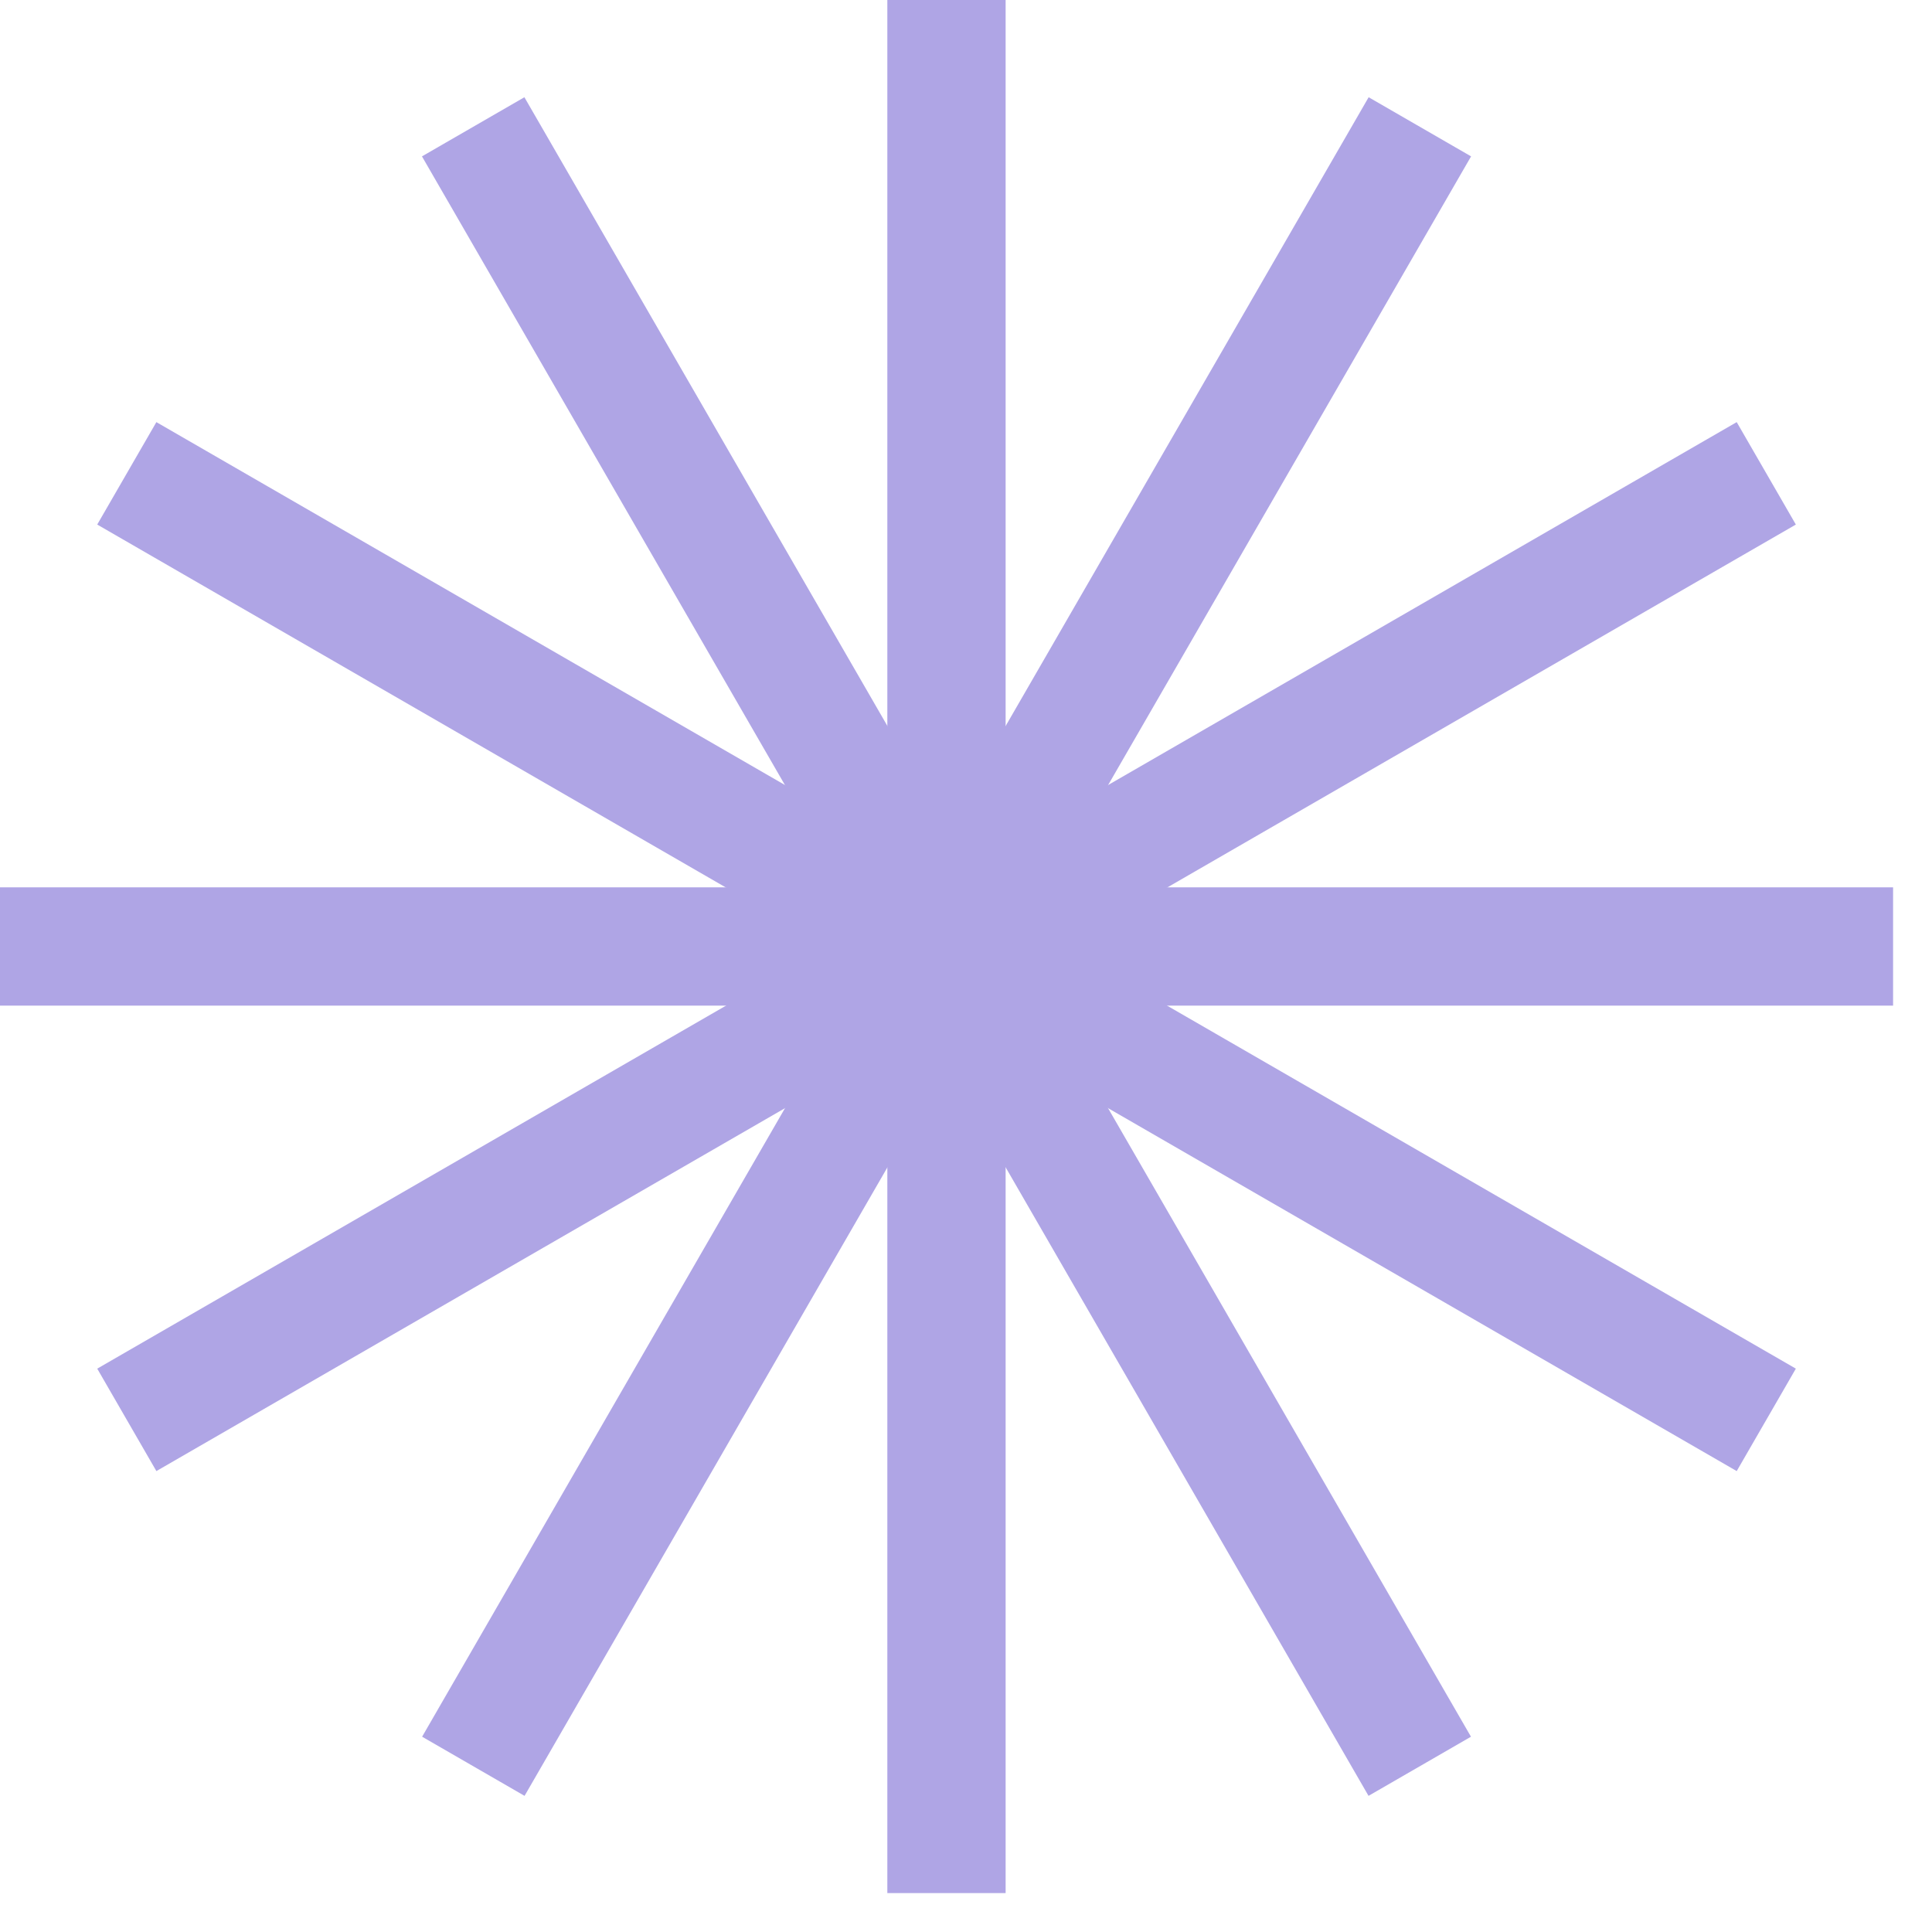
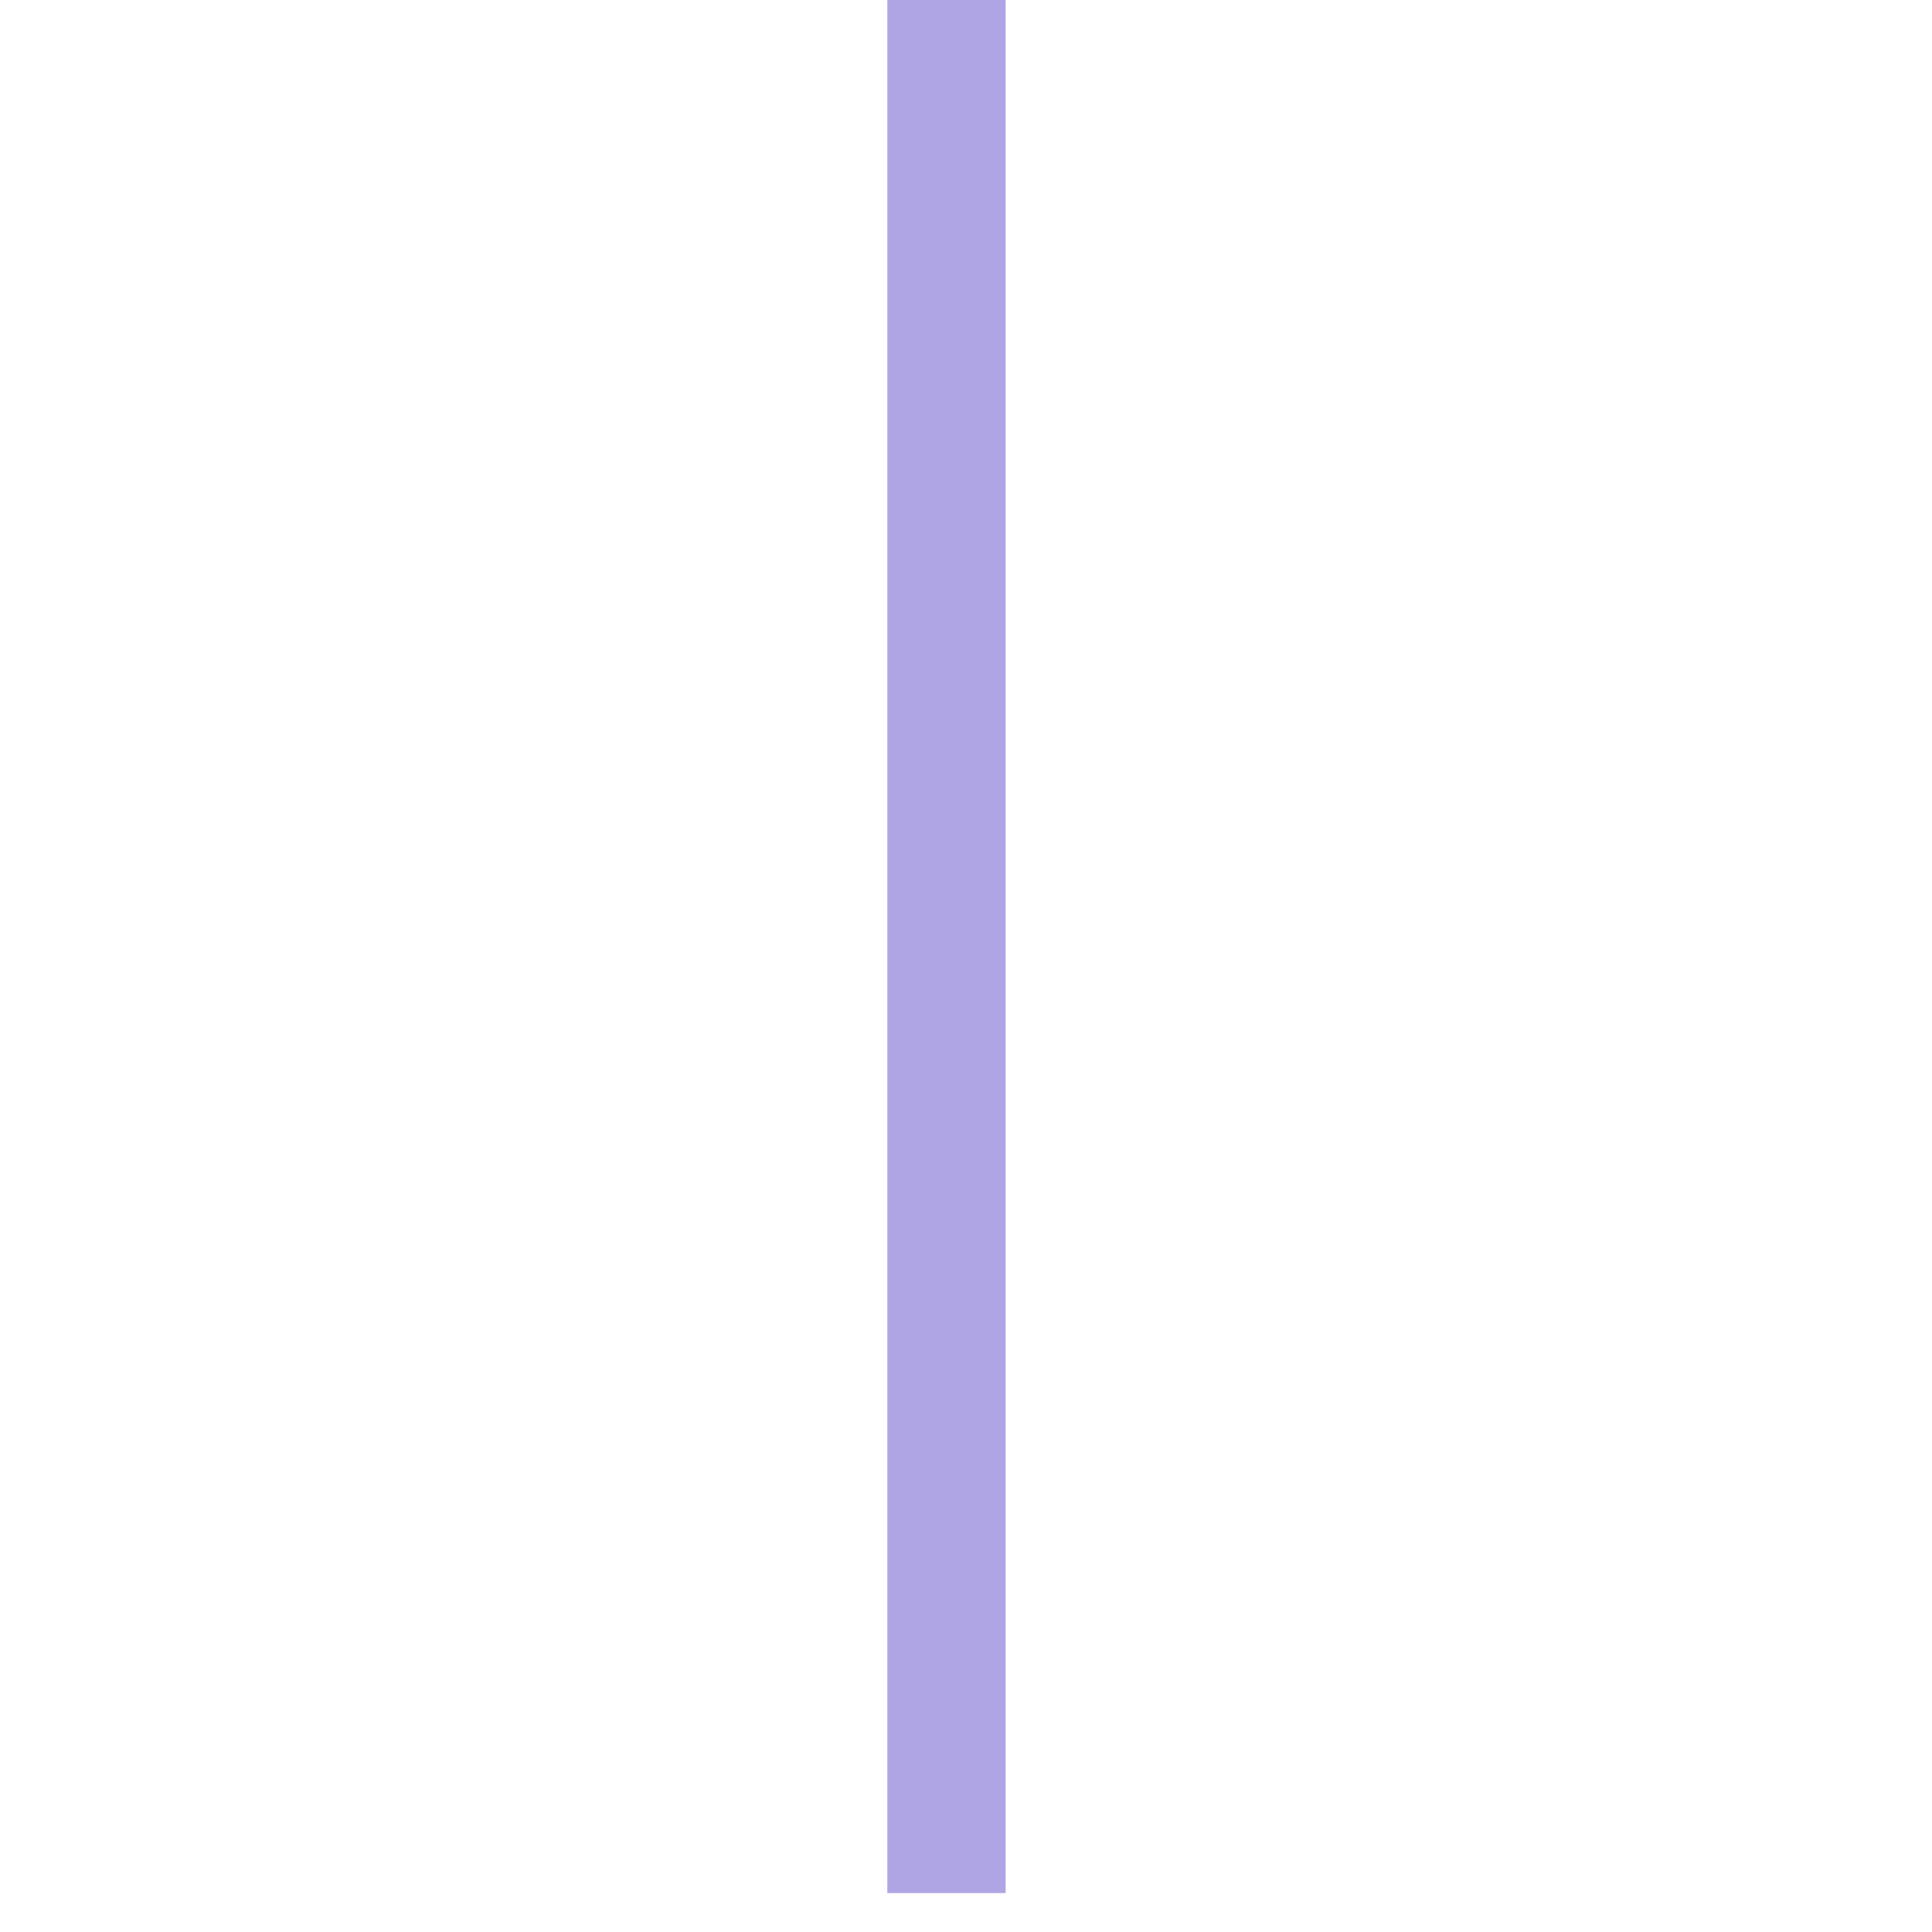
<svg xmlns="http://www.w3.org/2000/svg" width="49" height="49" viewBox="0 0 49 49" fill="none">
  <path d="M24.005 0V48.013" stroke="#AFA5E5" stroke-width="3" />
-   <path d="M48.013 24.005L-1.16229e-06 24.005" stroke="#AFA5E5" stroke-width="3" />
-   <path d="M12.005 44.797L36.011 3.216" stroke="#AFA5E5" stroke-width="3" />
-   <path d="M3.216 36.011L44.797 12.005" stroke="#AFA5E5" stroke-width="3" />
-   <path d="M3.216 12.005L44.797 36.011" stroke="#AFA5E5" stroke-width="3" />
-   <path d="M12.001 3.216L36.008 44.797" stroke="#AFA5E5" stroke-width="3" />
</svg>